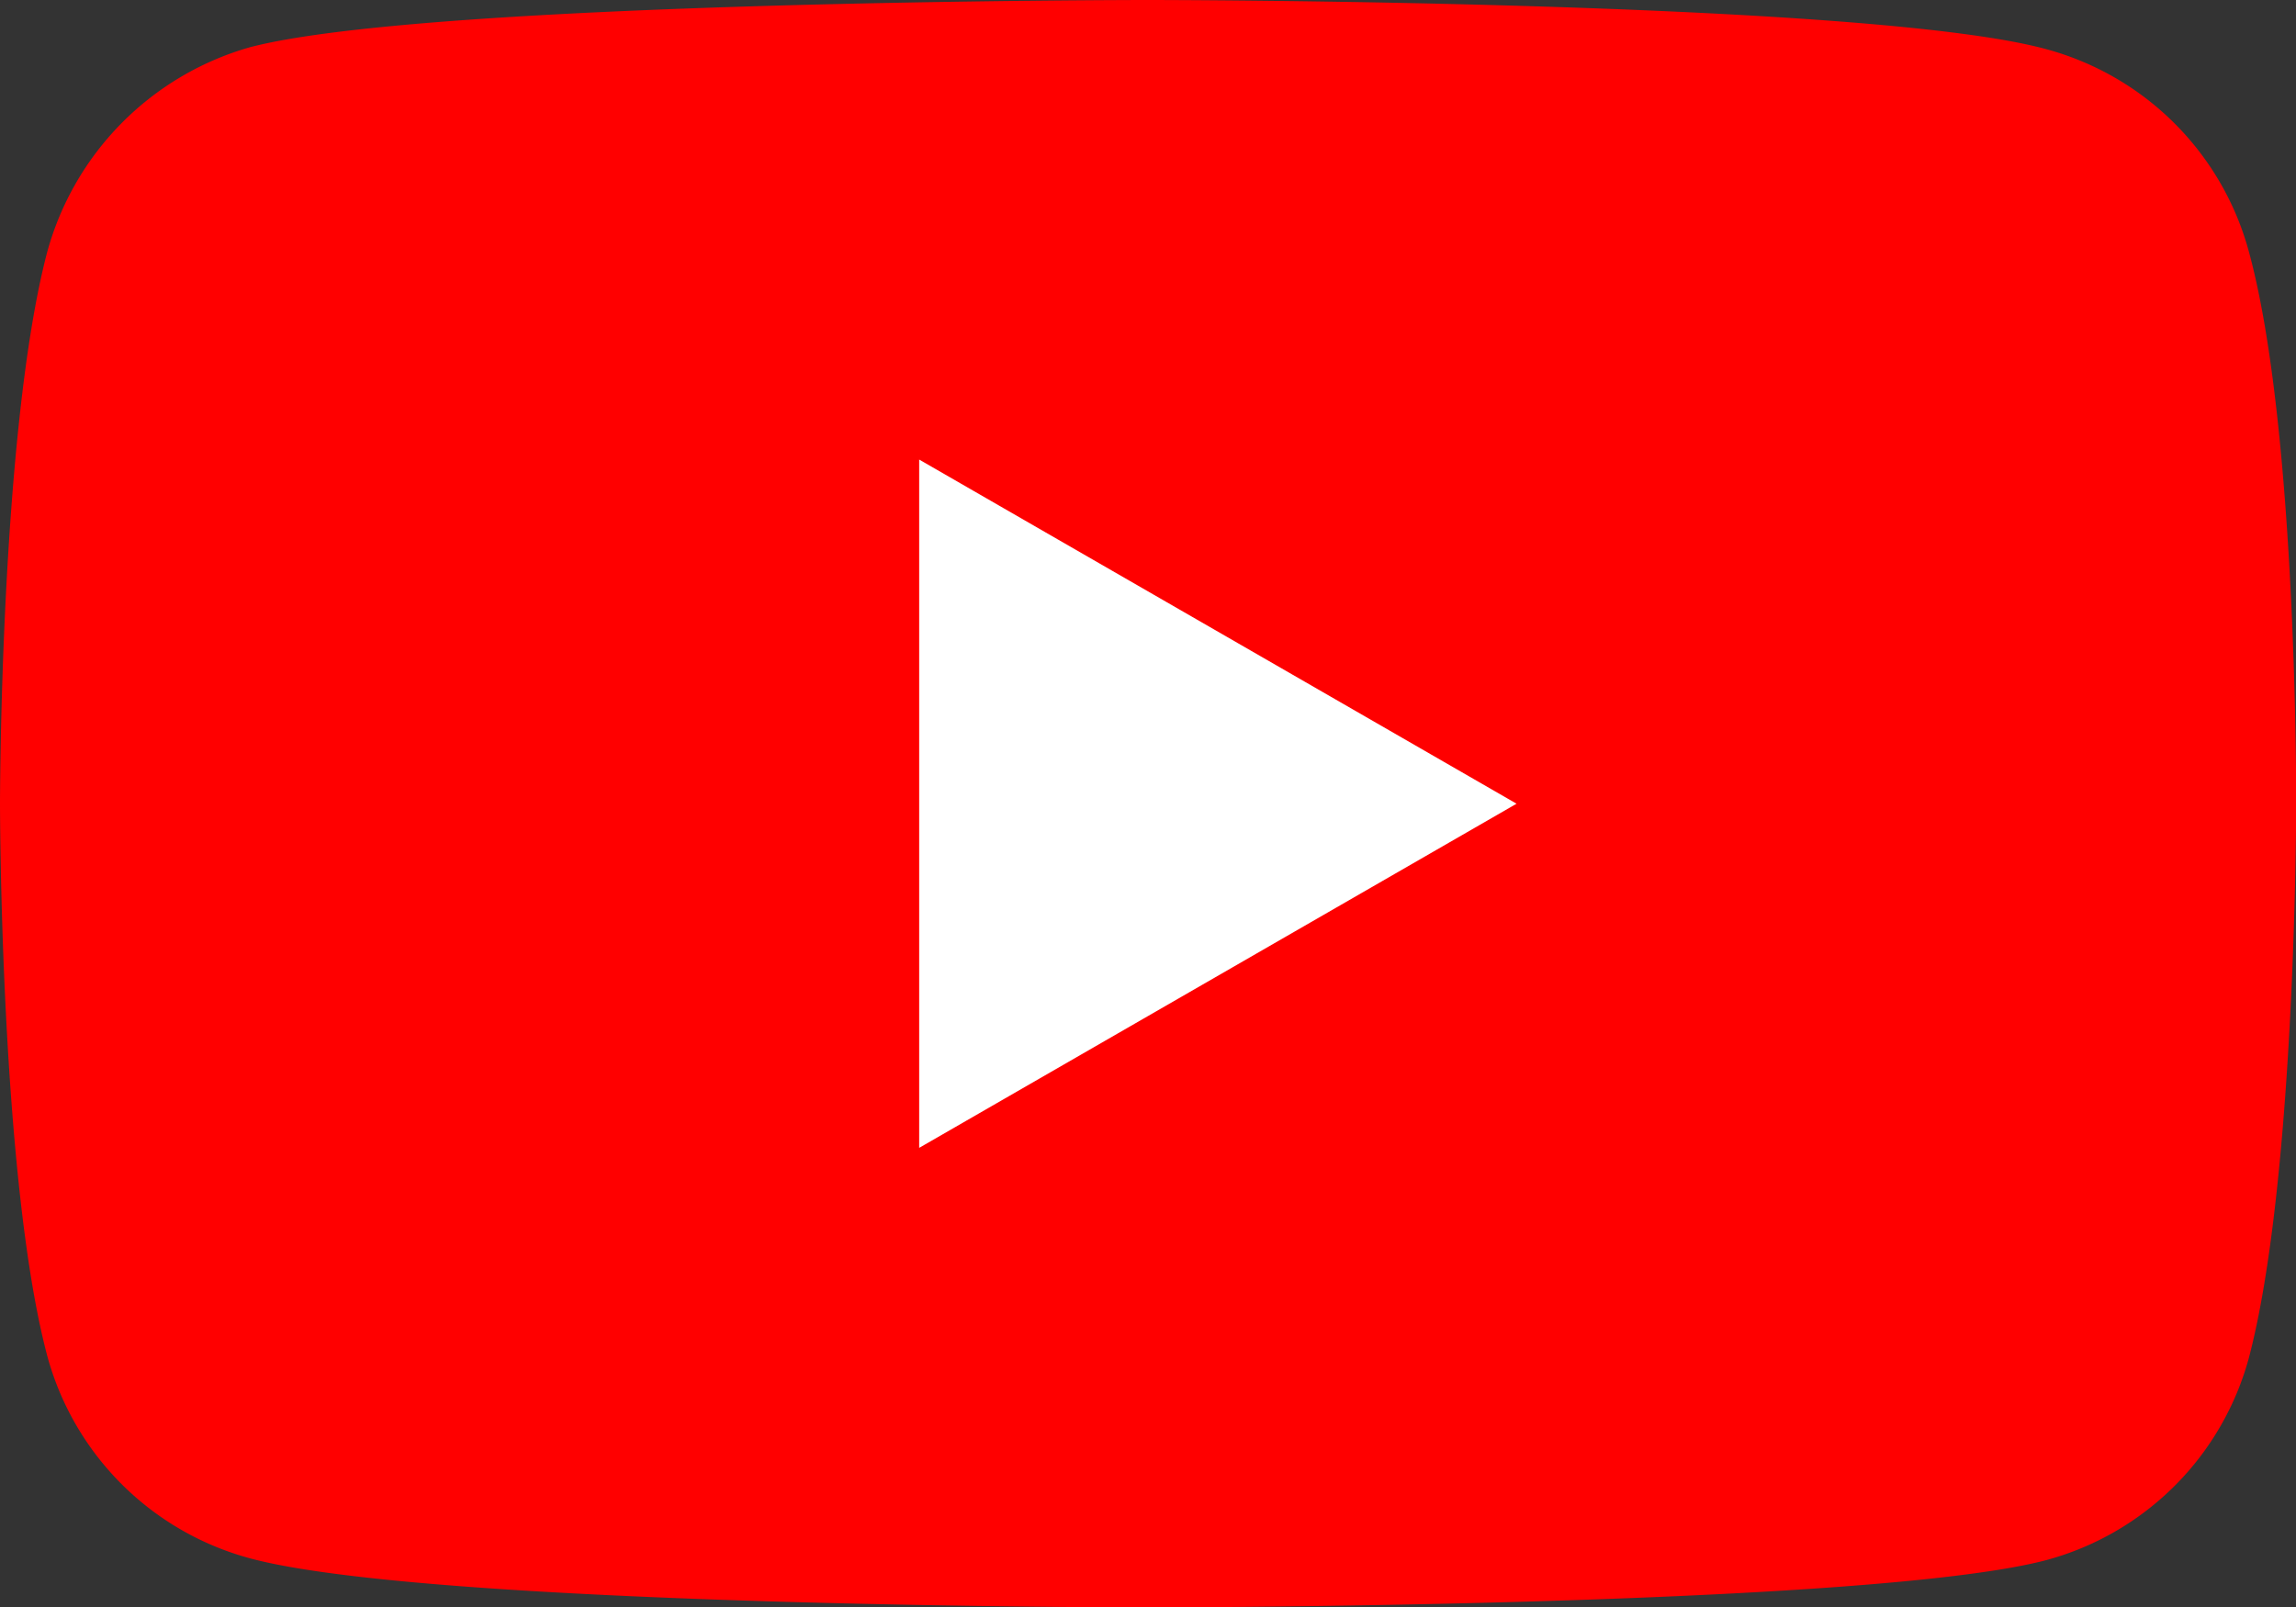
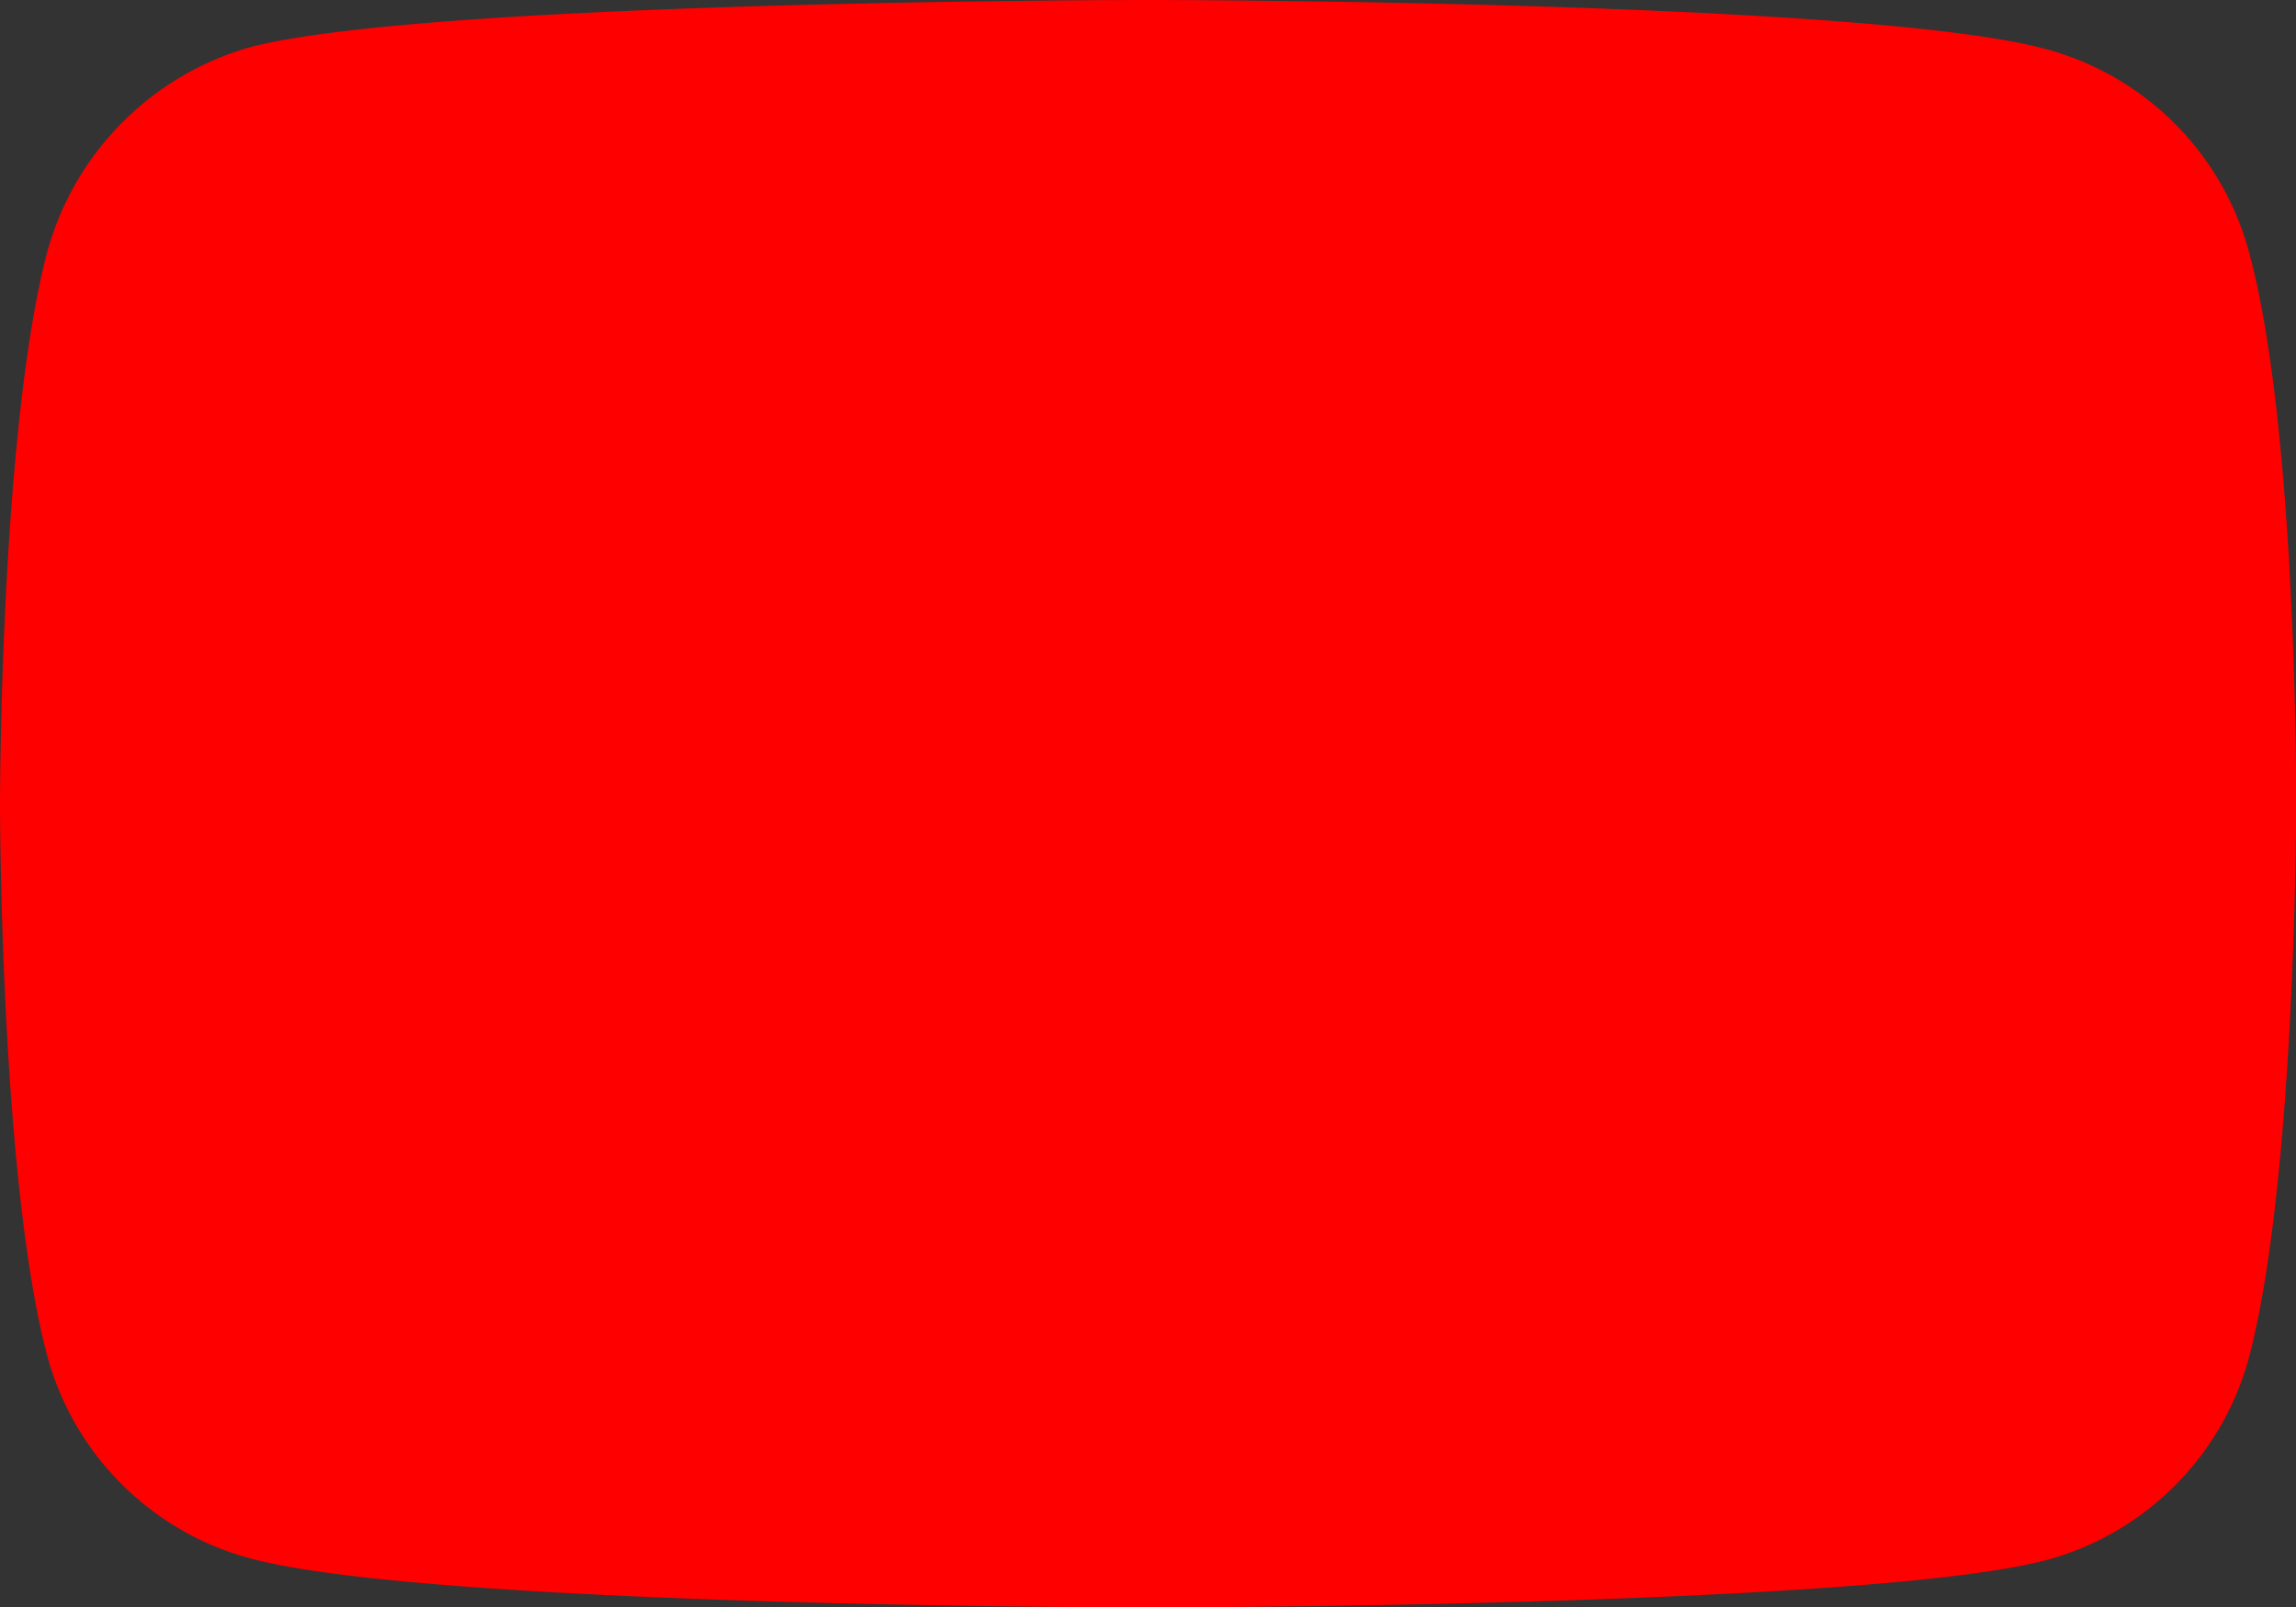
<svg xmlns="http://www.w3.org/2000/svg" id="youtube" width="39.204" height="27.449" viewBox="0 0 39.204 27.449">
  <rect x="0" y="0" width="39.204" height="27.449" fill="#333333" stroke="none" />
  <path id="Path_475" data-name="Path 475" d="M38.4,4.3A4.912,4.912,0,0,0,34.941.84C31.873,0,19.6,0,19.6,0S7.33,0,4.263.808A5.012,5.012,0,0,0,.807,4.3C0,7.363,0,13.725,0,13.725s0,6.394.807,9.43A4.913,4.913,0,0,0,4.263,26.61c3.1.84,15.339.84,15.339.84s12.271,0,15.339-.808A4.912,4.912,0,0,0,38.4,23.186c.807-3.068.807-9.43.807-9.43S39.236,7.363,38.4,4.3Zm0,0" fill="red" />
-   <path id="Path_476" data-name="Path 476" d="M204.969,114.239l10.2-5.877-10.2-5.877Zm0,0" transform="translate(-189.274 -94.637)" fill="#fff" />
</svg>